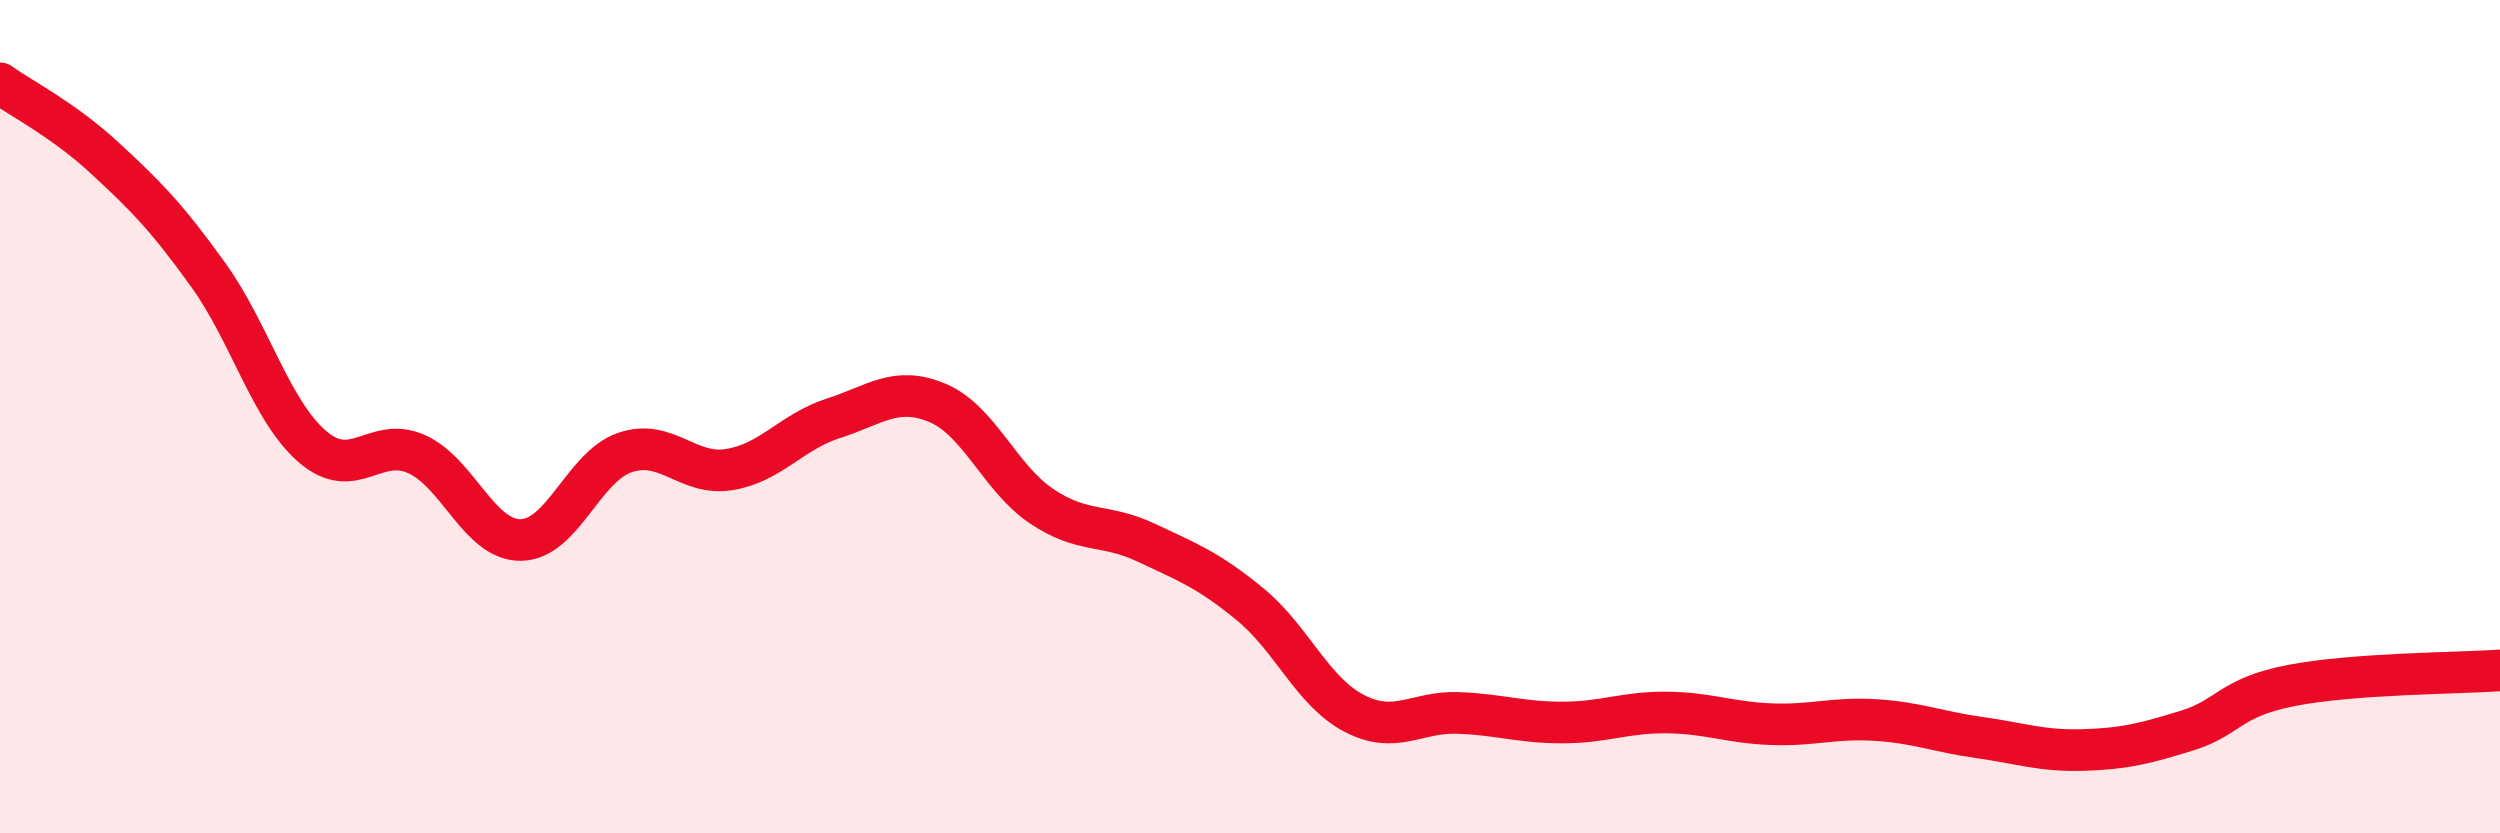
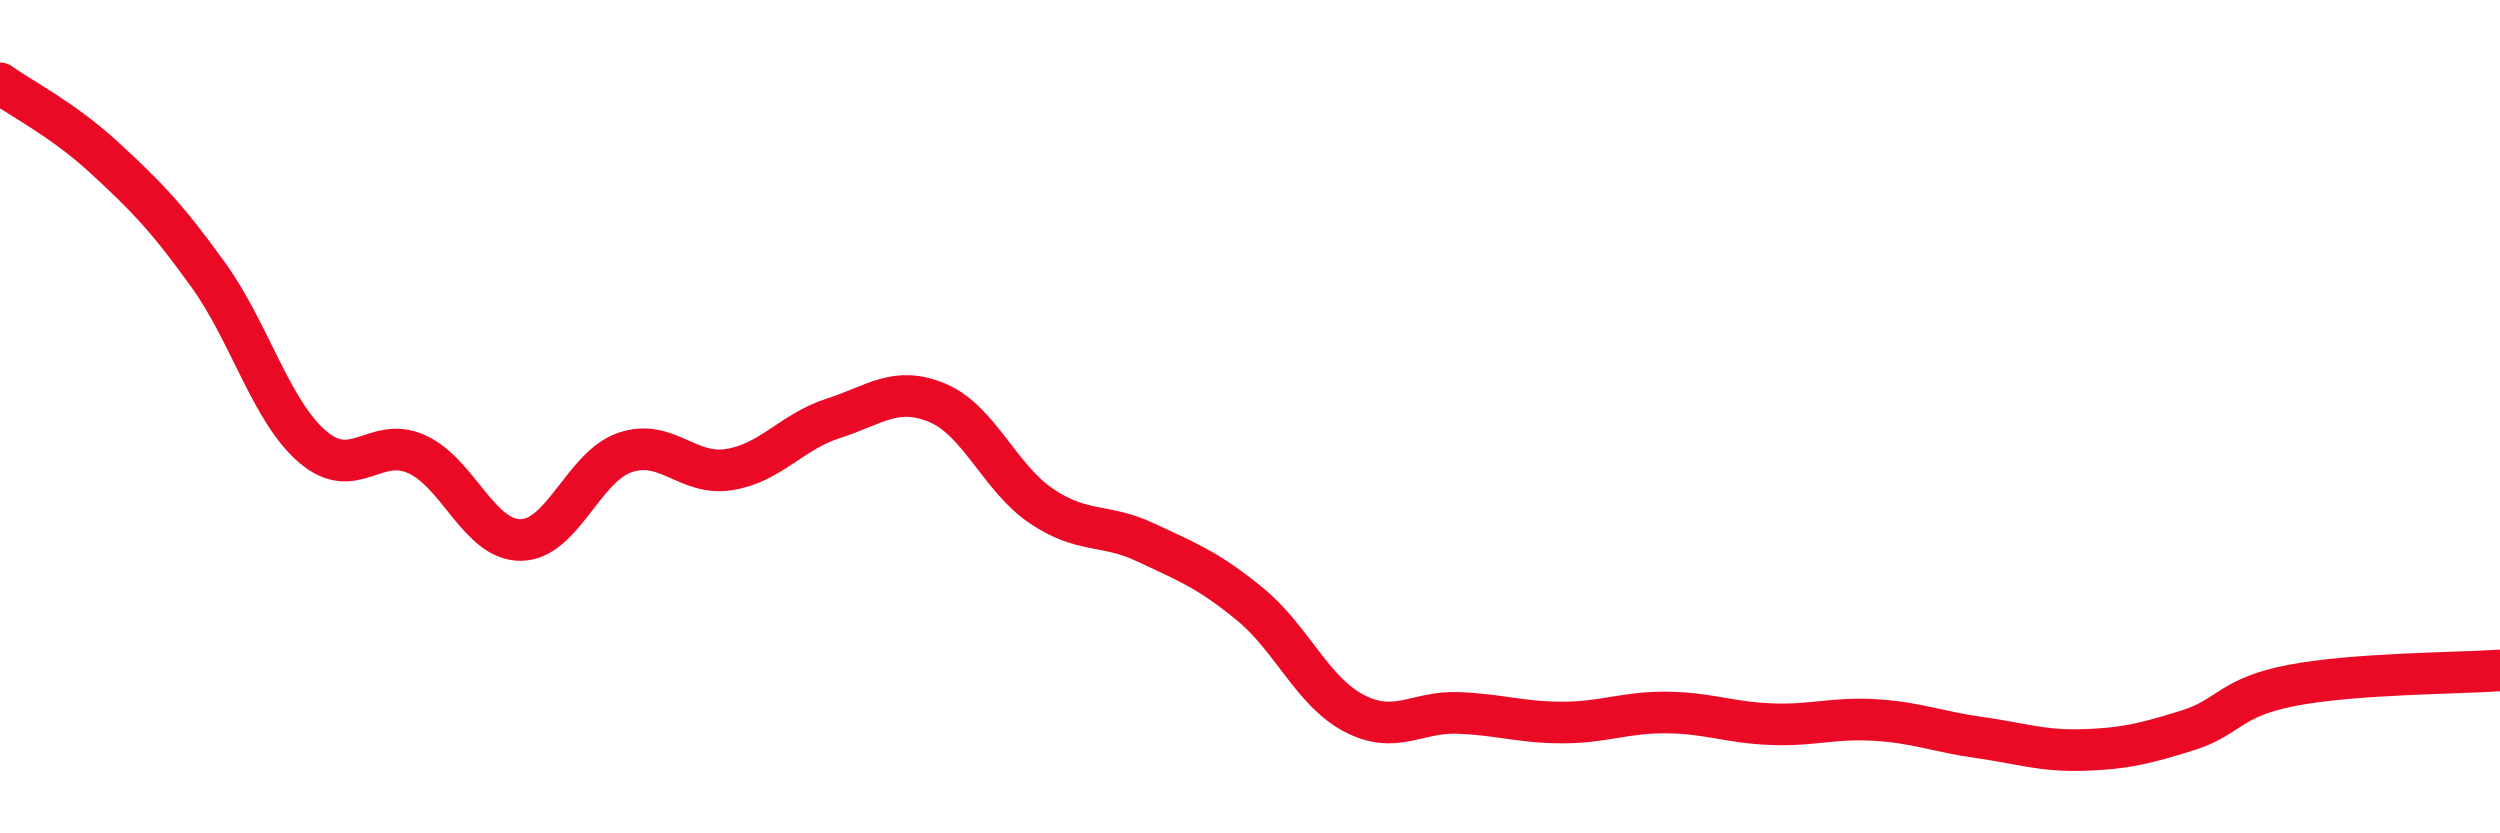
<svg xmlns="http://www.w3.org/2000/svg" width="60" height="20" viewBox="0 0 60 20">
-   <path d="M 0,2 C 0.5,2.36 1.5,2.86 2.5,3.78 C 3.5,4.7 4,5.21 5,6.6 C 6,7.99 6.5,9.86 7.5,10.72 C 8.5,11.58 9,10.45 10,10.9 C 11,11.35 11.5,12.97 12.5,12.96 C 13.5,12.95 14,11.2 15,10.86 C 16,10.52 16.5,11.43 17.5,11.27 C 18.5,11.11 19,10.36 20,10.04 C 21,9.72 21.5,9.25 22.5,9.67 C 23.5,10.09 24,11.48 25,12.15 C 26,12.82 26.5,12.55 27.5,13.02 C 28.5,13.49 29,13.68 30,14.5 C 31,15.32 31.5,16.6 32.5,17.12 C 33.5,17.64 34,17.07 35,17.11 C 36,17.15 36.5,17.34 37.5,17.34 C 38.5,17.34 39,17.09 40,17.1 C 41,17.11 41.5,17.34 42.5,17.38 C 43.5,17.42 44,17.22 45,17.28 C 46,17.34 46.5,17.56 47.5,17.7 C 48.5,17.84 49,18.03 50,18 C 51,17.97 51.5,17.84 52.5,17.53 C 53.5,17.22 53.5,16.74 55,16.45 C 56.5,16.16 59,16.16 60,16.09L60 20L0 20Z" fill="#EB0A25" opacity="0.1" stroke-linecap="round" stroke-linejoin="round" />
  <path d="M 0,2 C 0.5,2.36 1.5,2.86 2.5,3.78 C 3.5,4.7 4,5.21 5,6.6 C 6,7.99 6.5,9.86 7.5,10.72 C 8.5,11.58 9,10.45 10,10.9 C 11,11.35 11.5,12.97 12.5,12.96 C 13.5,12.95 14,11.2 15,10.86 C 16,10.52 16.5,11.43 17.5,11.27 C 18.5,11.11 19,10.36 20,10.04 C 21,9.72 21.5,9.25 22.5,9.67 C 23.5,10.09 24,11.48 25,12.15 C 26,12.82 26.5,12.55 27.5,13.02 C 28.5,13.49 29,13.68 30,14.5 C 31,15.32 31.5,16.6 32.5,17.12 C 33.5,17.64 34,17.07 35,17.11 C 36,17.15 36.5,17.34 37.5,17.34 C 38.5,17.34 39,17.09 40,17.1 C 41,17.11 41.5,17.34 42.5,17.38 C 43.5,17.42 44,17.22 45,17.28 C 46,17.34 46.5,17.56 47.5,17.7 C 48.5,17.84 49,18.03 50,18 C 51,17.97 51.5,17.84 52.5,17.53 C 53.5,17.22 53.5,16.74 55,16.45 C 56.5,16.16 59,16.16 60,16.09" stroke="#EB0A25" stroke-width="1" fill="none" stroke-linecap="round" stroke-linejoin="round" />
</svg>